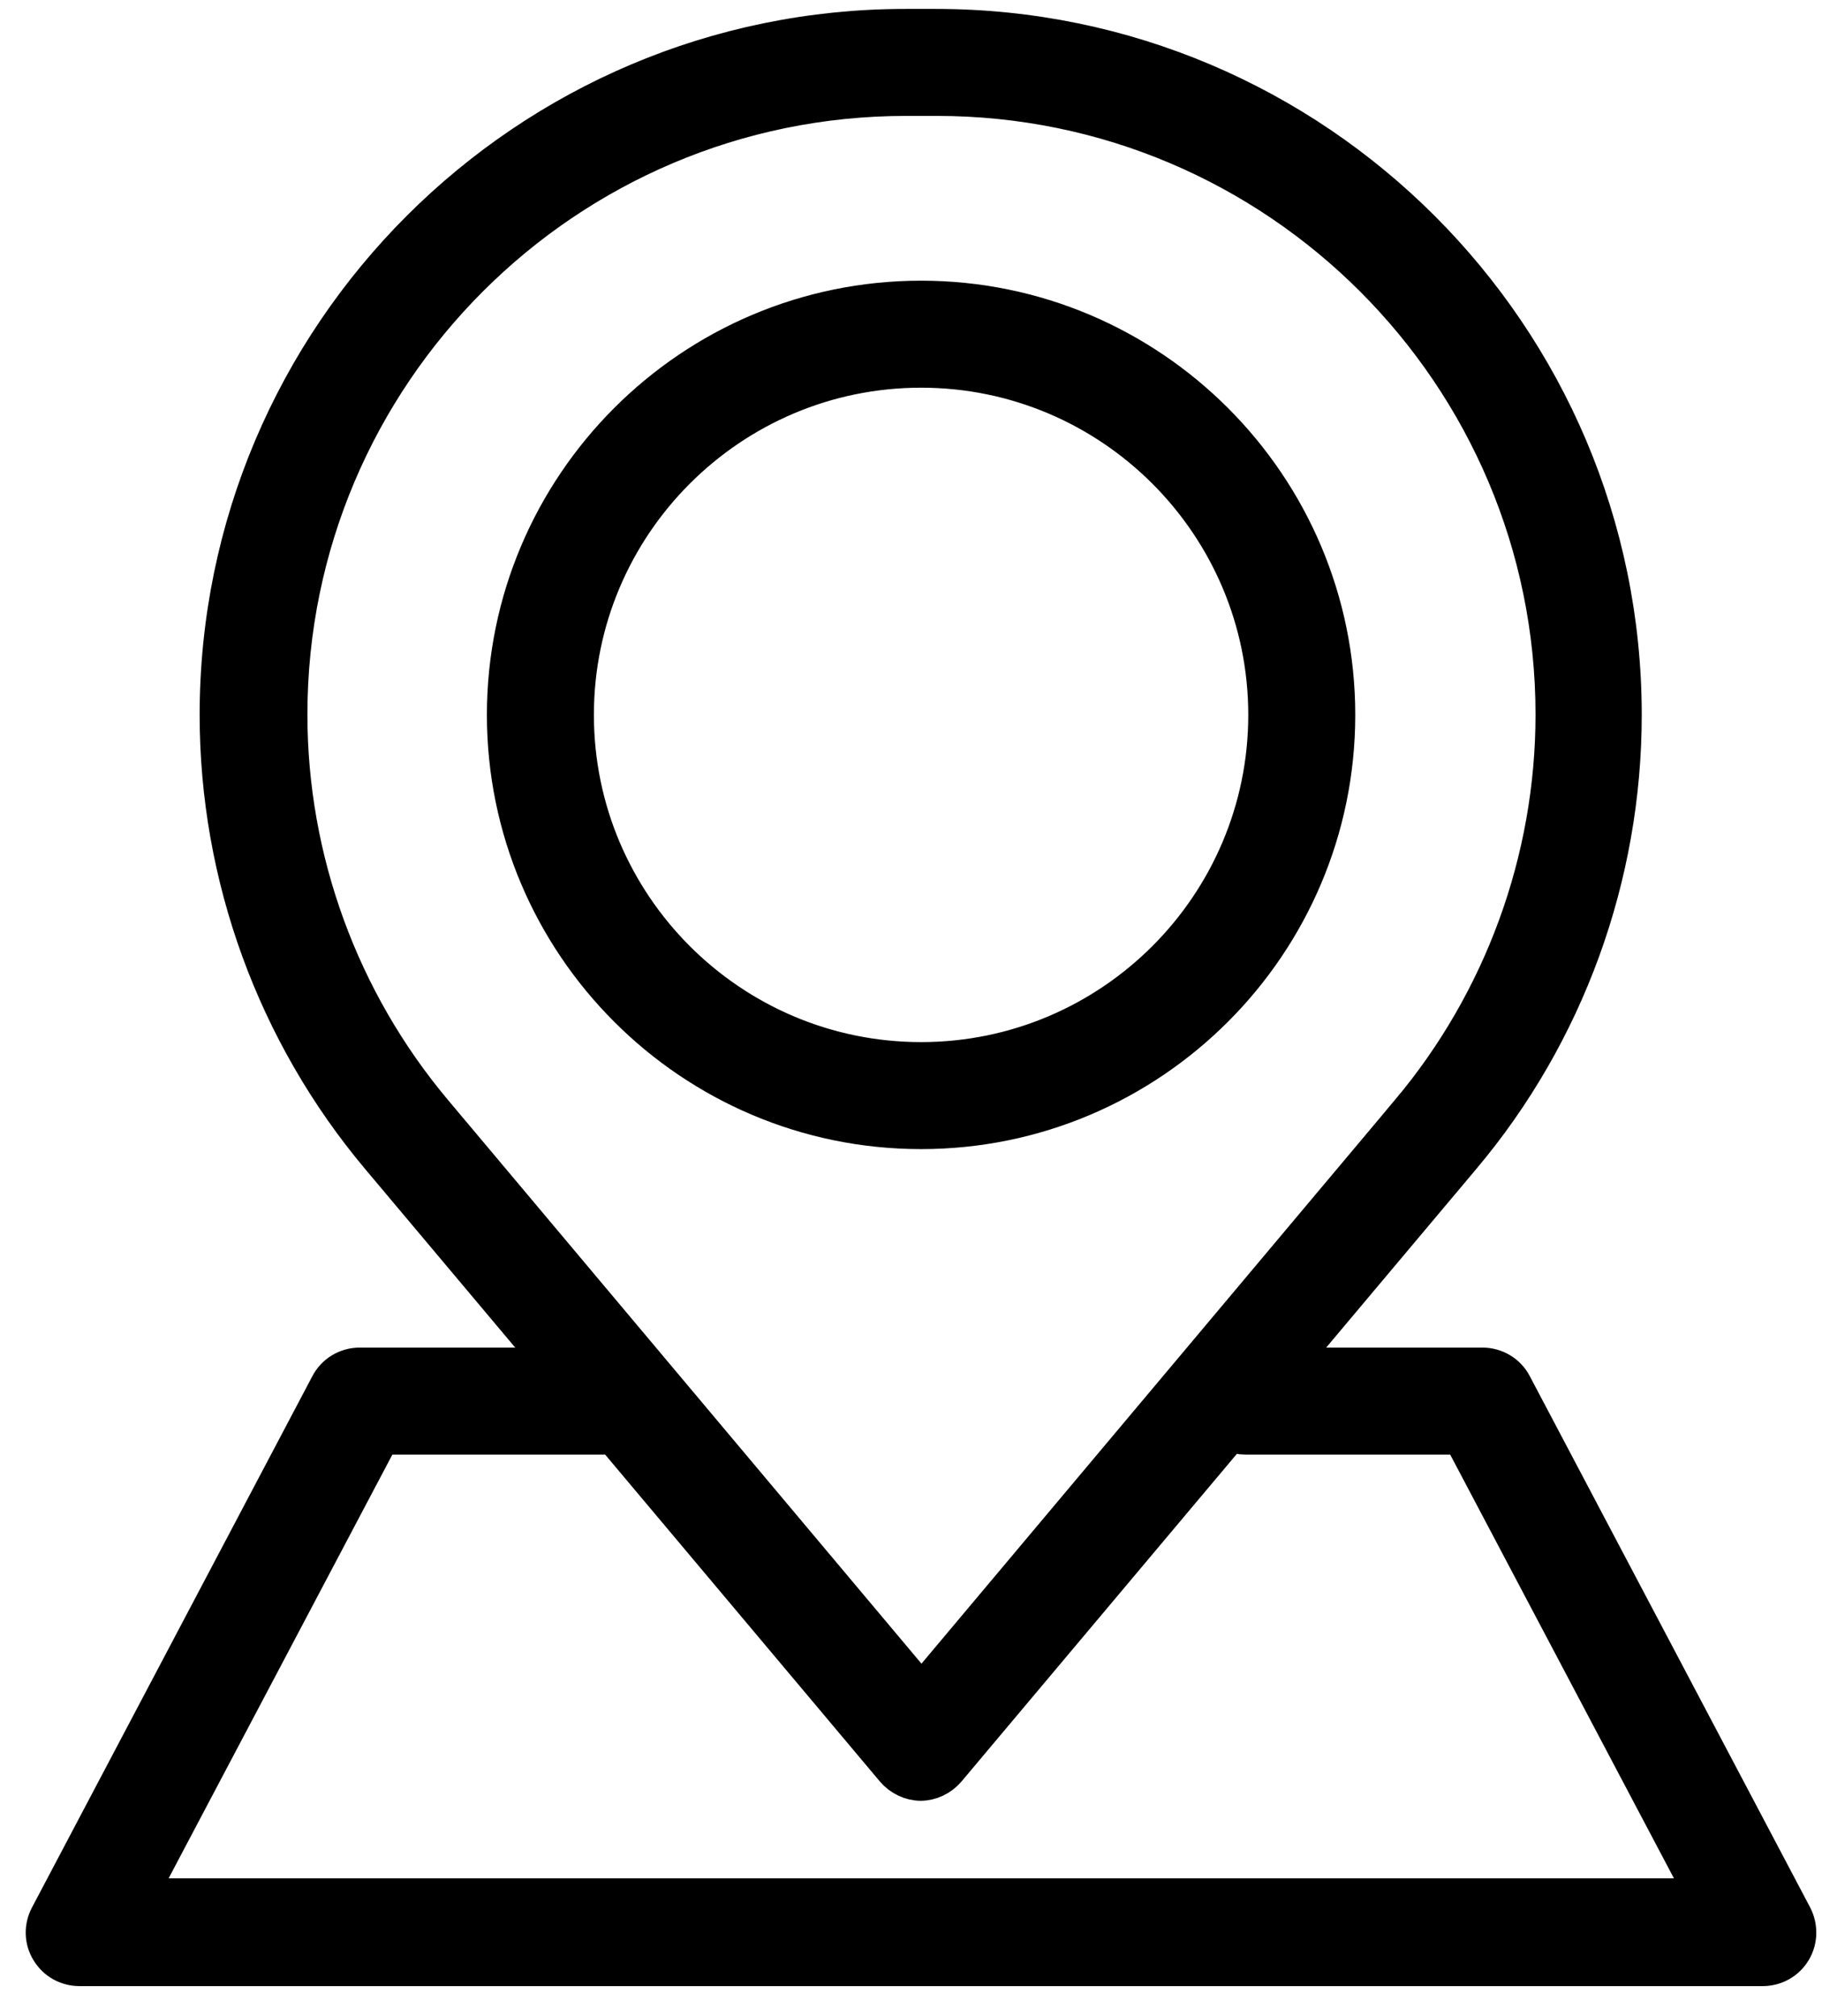
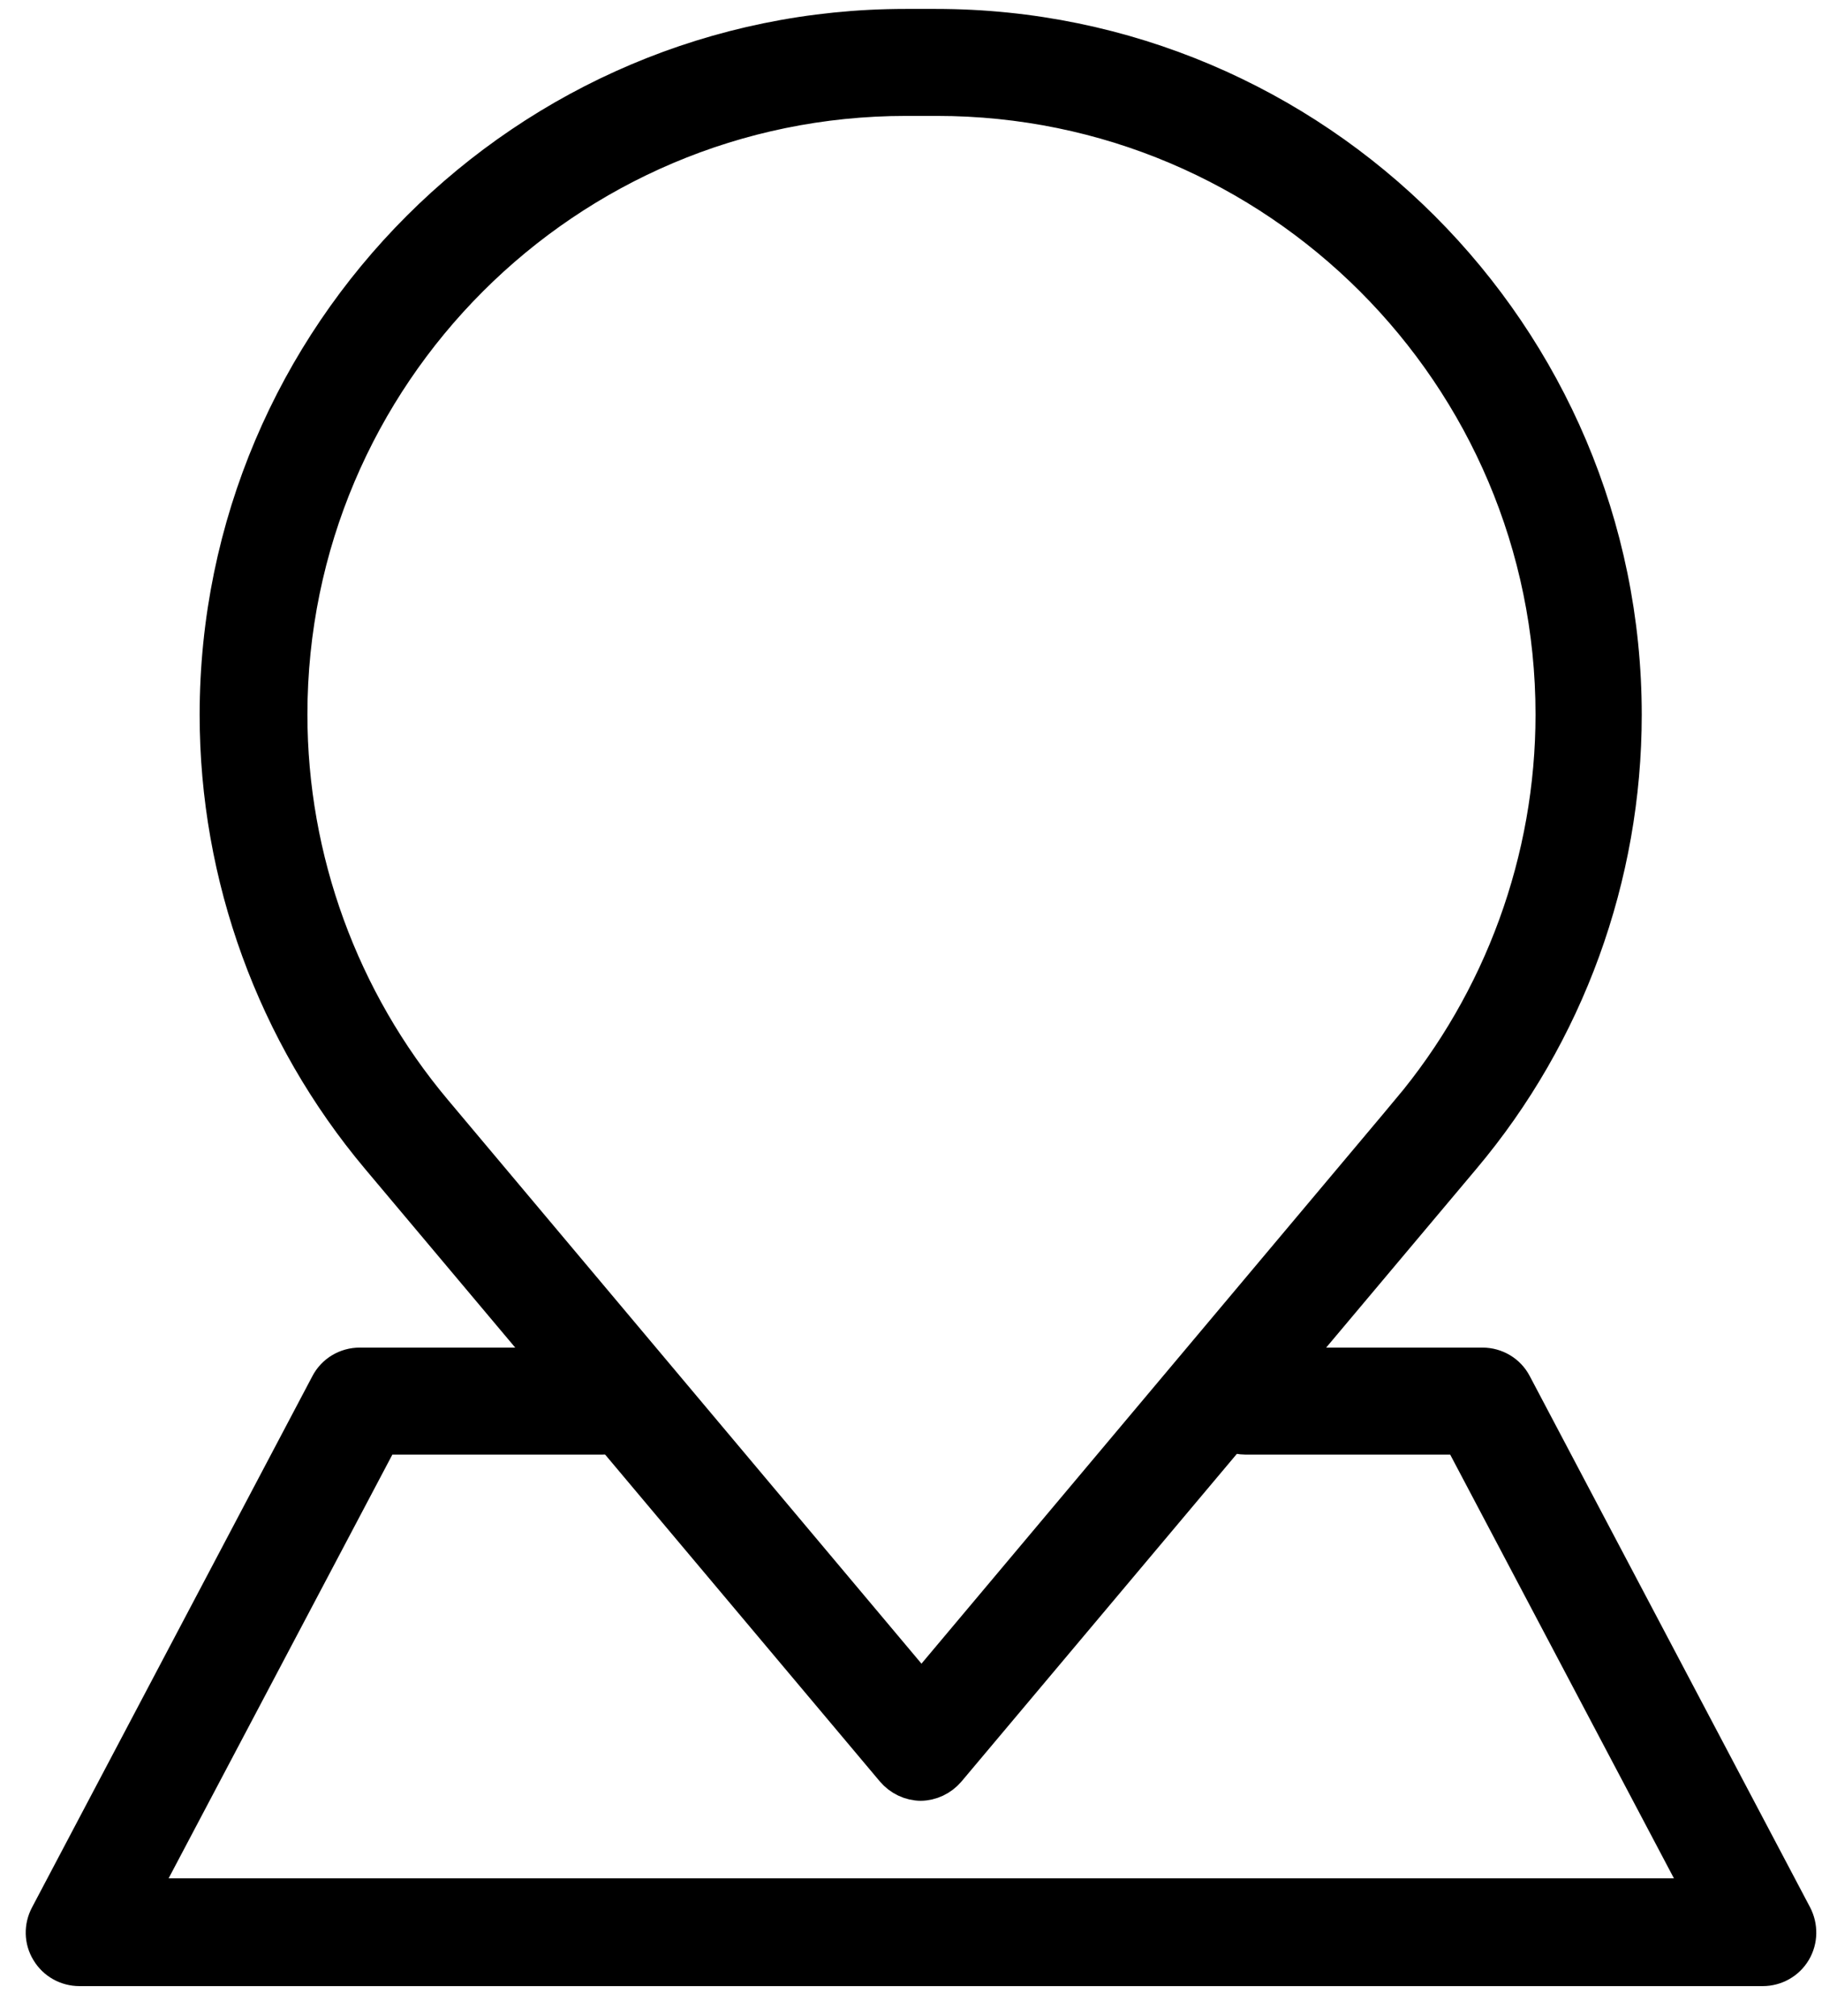
<svg xmlns="http://www.w3.org/2000/svg" width="47px" height="52px" viewBox="0 0 47 52" version="1.1">
  <title>编组</title>
  <g id="页面-1" stroke="none" stroke-width="1" fill="none" fill-rule="evenodd">
    <g id="icon更新" transform="translate(-589, -4851)" fill="#000000" fill-rule="nonzero" stroke="#000000">
      <g id="编组" transform="translate(590.163, 4851.73)">
        <g transform="translate(4.487, 0)" id="形状">
-           <path d="M18.11,45.22 C17.85,45.22 17.6,45.1 17.43,44.9 L4.15,29.1 C1.47,25.91 0,21.87 0,17.71 C0,7.94 7.95,0 17.71,0 L18.49,0 C28.26,0 36.2,7.95 36.2,17.71 C36.2,21.87 34.73,25.92 32.05,29.1 L32.05,29.1 L18.77,44.9 C18.6,45.1 18.35,45.22 18.09,45.22 L18.11,45.22 Z M17.72,1.76 C8.93,1.76 1.78,8.91 1.78,17.7 C1.78,21.45 3.11,25.09 5.52,27.96 L18.12,42.96 L30.72,27.96 L31.4,28.53 L30.72,27.96 C33.13,25.09 34.46,21.45 34.46,17.7 C34.46,8.91 27.31,1.76 18.52,1.76 L17.74,1.76 L17.72,1.76 Z" />
-           <path d="M18.11,28.41 C12.21,28.41 7.41,23.61 7.41,17.71 C7.41,11.81 12.21,7.01 18.11,7.01 C24.01,7.01 28.81,11.81 28.81,17.71 C28.81,23.61 24.01,28.41 18.11,28.41 Z M18.11,8.77 C13.18,8.77 9.17,12.78 9.17,17.71 C9.17,22.64 13.18,26.65 18.11,26.65 C23.04,26.65 27.05,22.64 27.05,17.71 C27.05,12.78 23.04,8.77 18.11,8.77 Z" />
+           <path d="M18.11,45.22 C17.85,45.22 17.6,45.1 17.43,44.9 L4.15,29.1 C1.47,25.91 0,21.87 0,17.71 C0,7.94 7.95,0 17.71,0 L18.49,0 C28.26,0 36.2,7.95 36.2,17.71 C36.2,21.87 34.73,25.92 32.05,29.1 L32.05,29.1 L18.77,44.9 C18.6,45.1 18.35,45.22 18.09,45.22 L18.11,45.22 M17.72,1.76 C8.93,1.76 1.78,8.91 1.78,17.7 C1.78,21.45 3.11,25.09 5.52,27.96 L18.12,42.96 L30.72,27.96 L31.4,28.53 L30.72,27.96 C33.13,25.09 34.46,21.45 34.46,17.7 C34.46,8.91 27.31,1.76 18.52,1.76 L17.74,1.76 L17.72,1.76 Z" />
        </g>
        <path d="M44.307,50 L0.887,50 C0.577,50 0.287,49.84 0.127,49.57 C-0.033,49.31 -0.043,48.98 0.107,48.7 L7.337,35 C7.487,34.71 7.787,34.53 8.117,34.53 L14.377,34.53 C14.867,34.53 15.257,34.93 15.257,35.41 C15.257,35.89 14.857,36.29 14.377,36.29 L8.657,36.29 L2.357,48.22 L42.847,48.22 L36.547,36.29 L30.967,36.29 C30.477,36.29 30.087,35.89 30.087,35.41 C30.087,34.93 30.487,34.53 30.967,34.53 L37.077,34.53 C37.407,34.53 37.707,34.71 37.857,35 L45.087,48.7 C45.227,48.97 45.227,49.3 45.067,49.57 C44.907,49.84 44.617,50 44.307,50 Z" id="路径" />
      </g>
    </g>
  </g>
</svg>